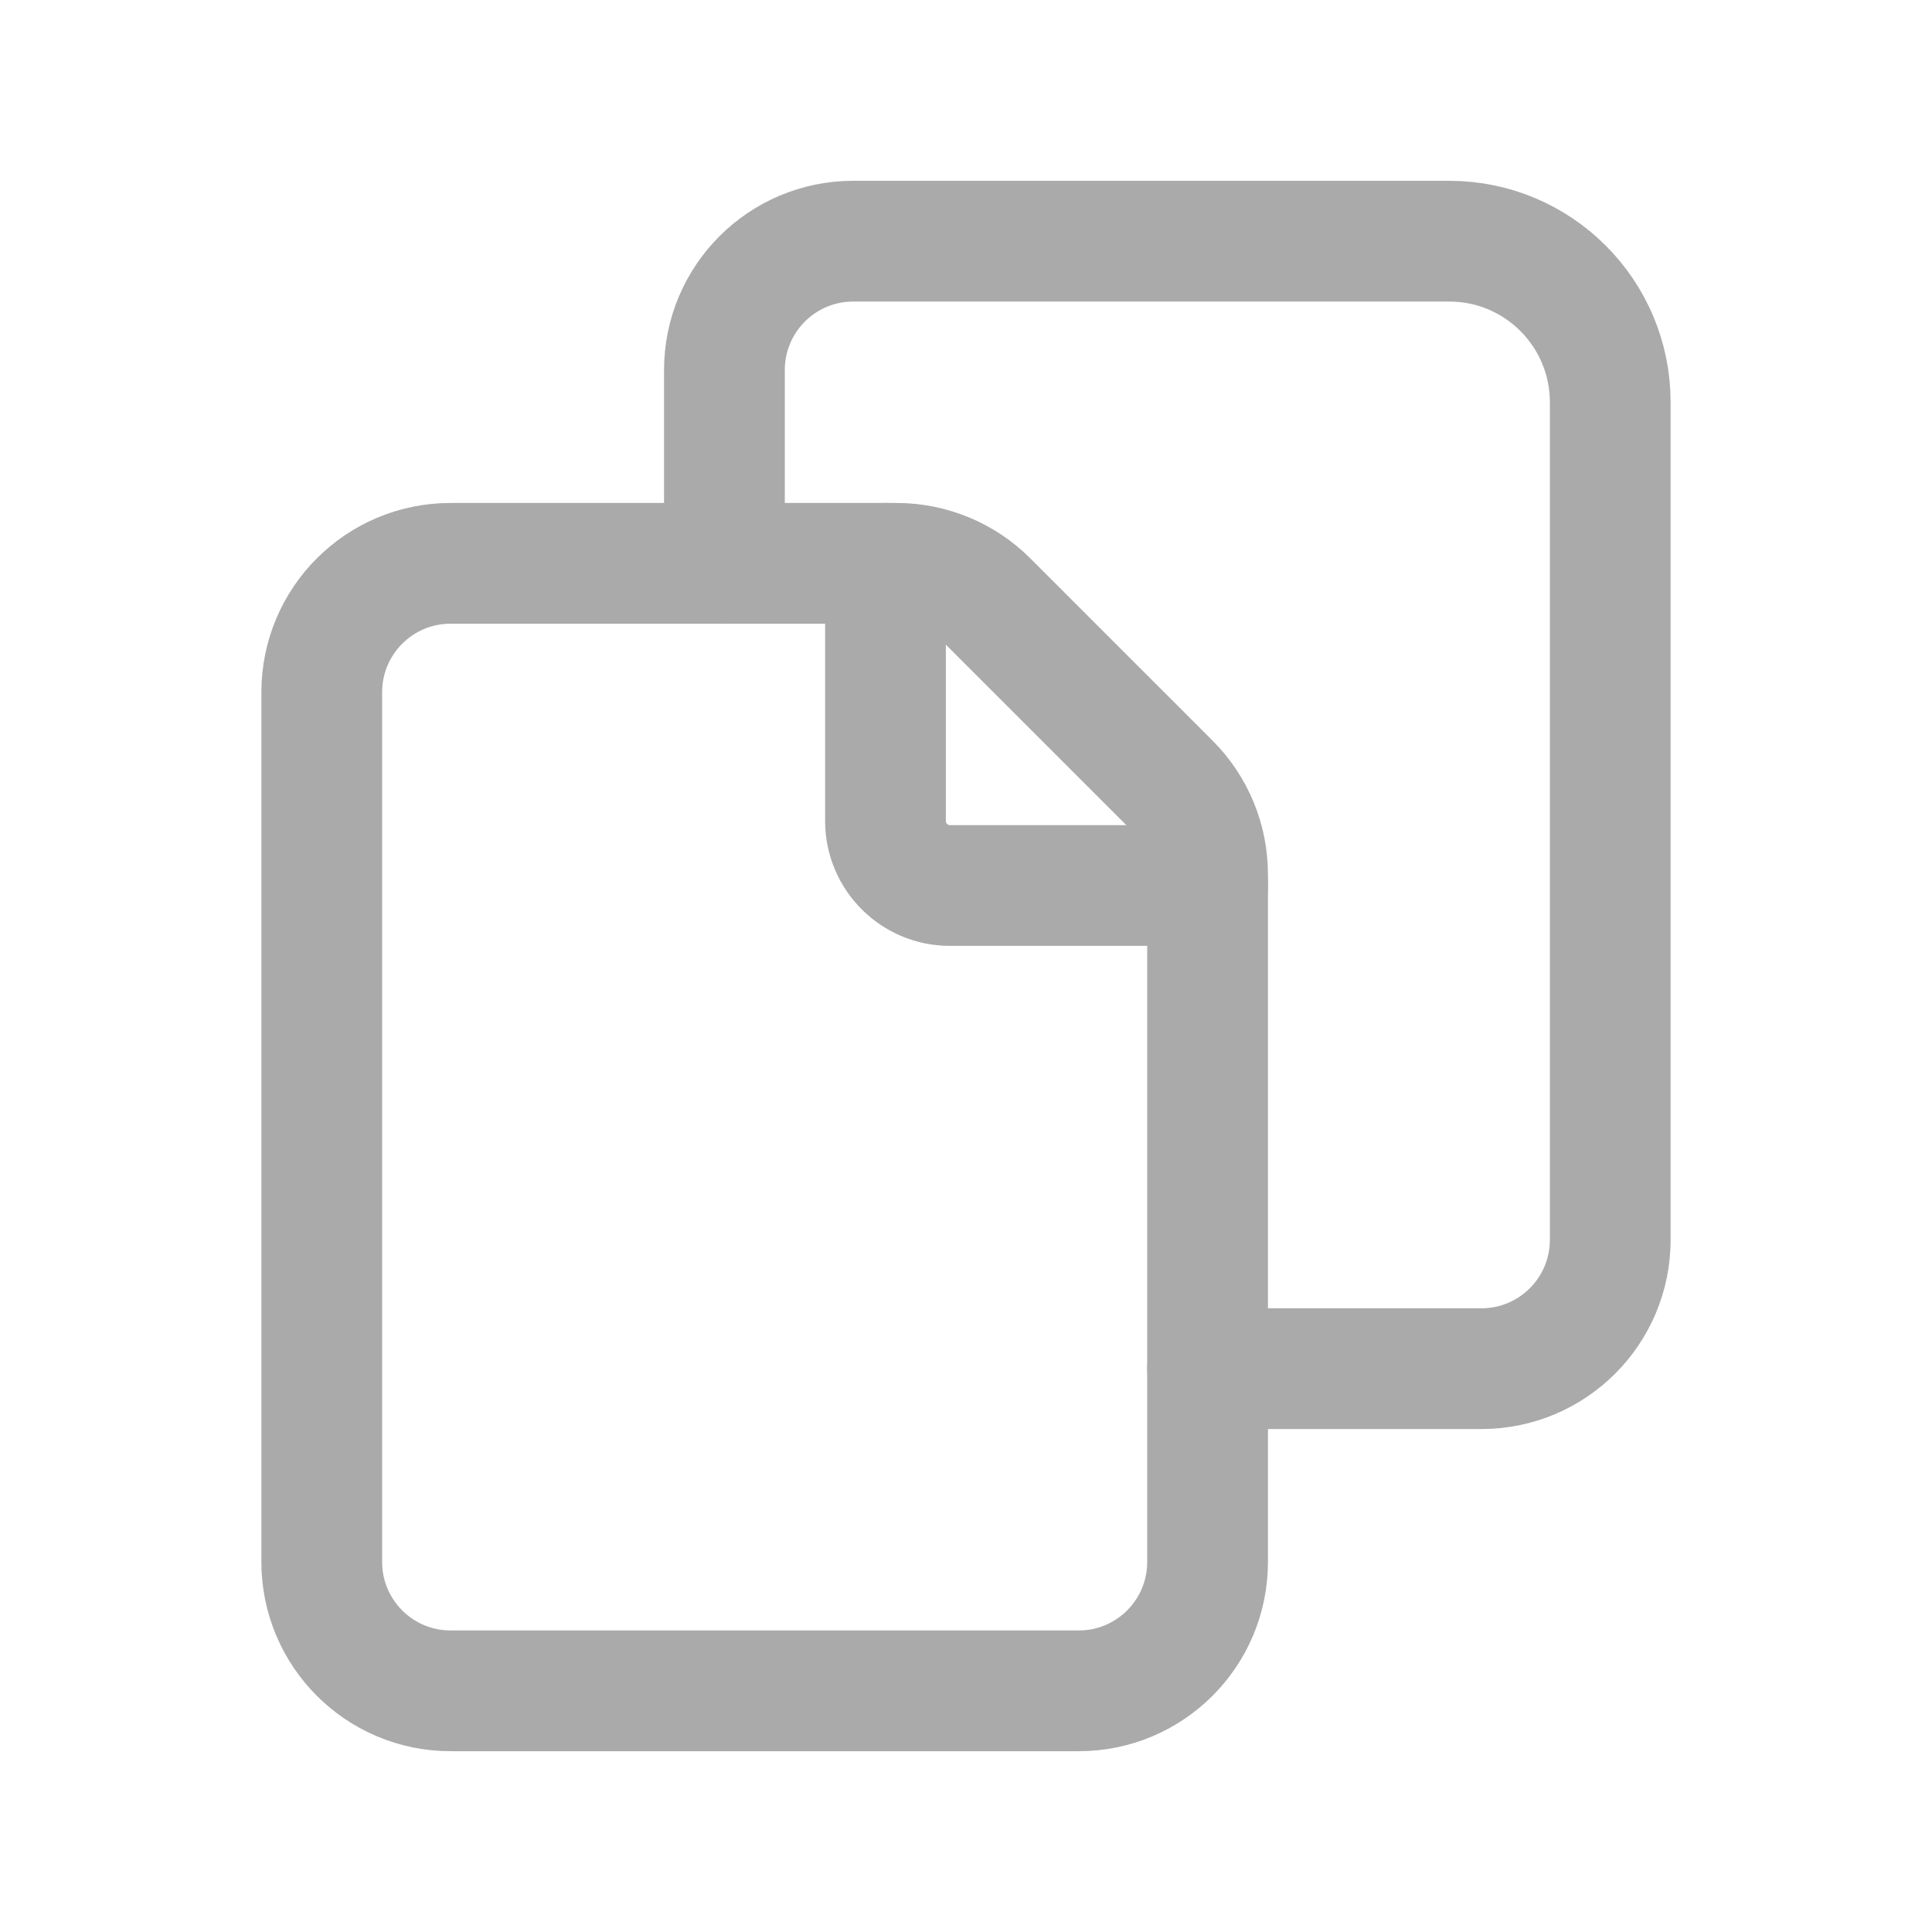
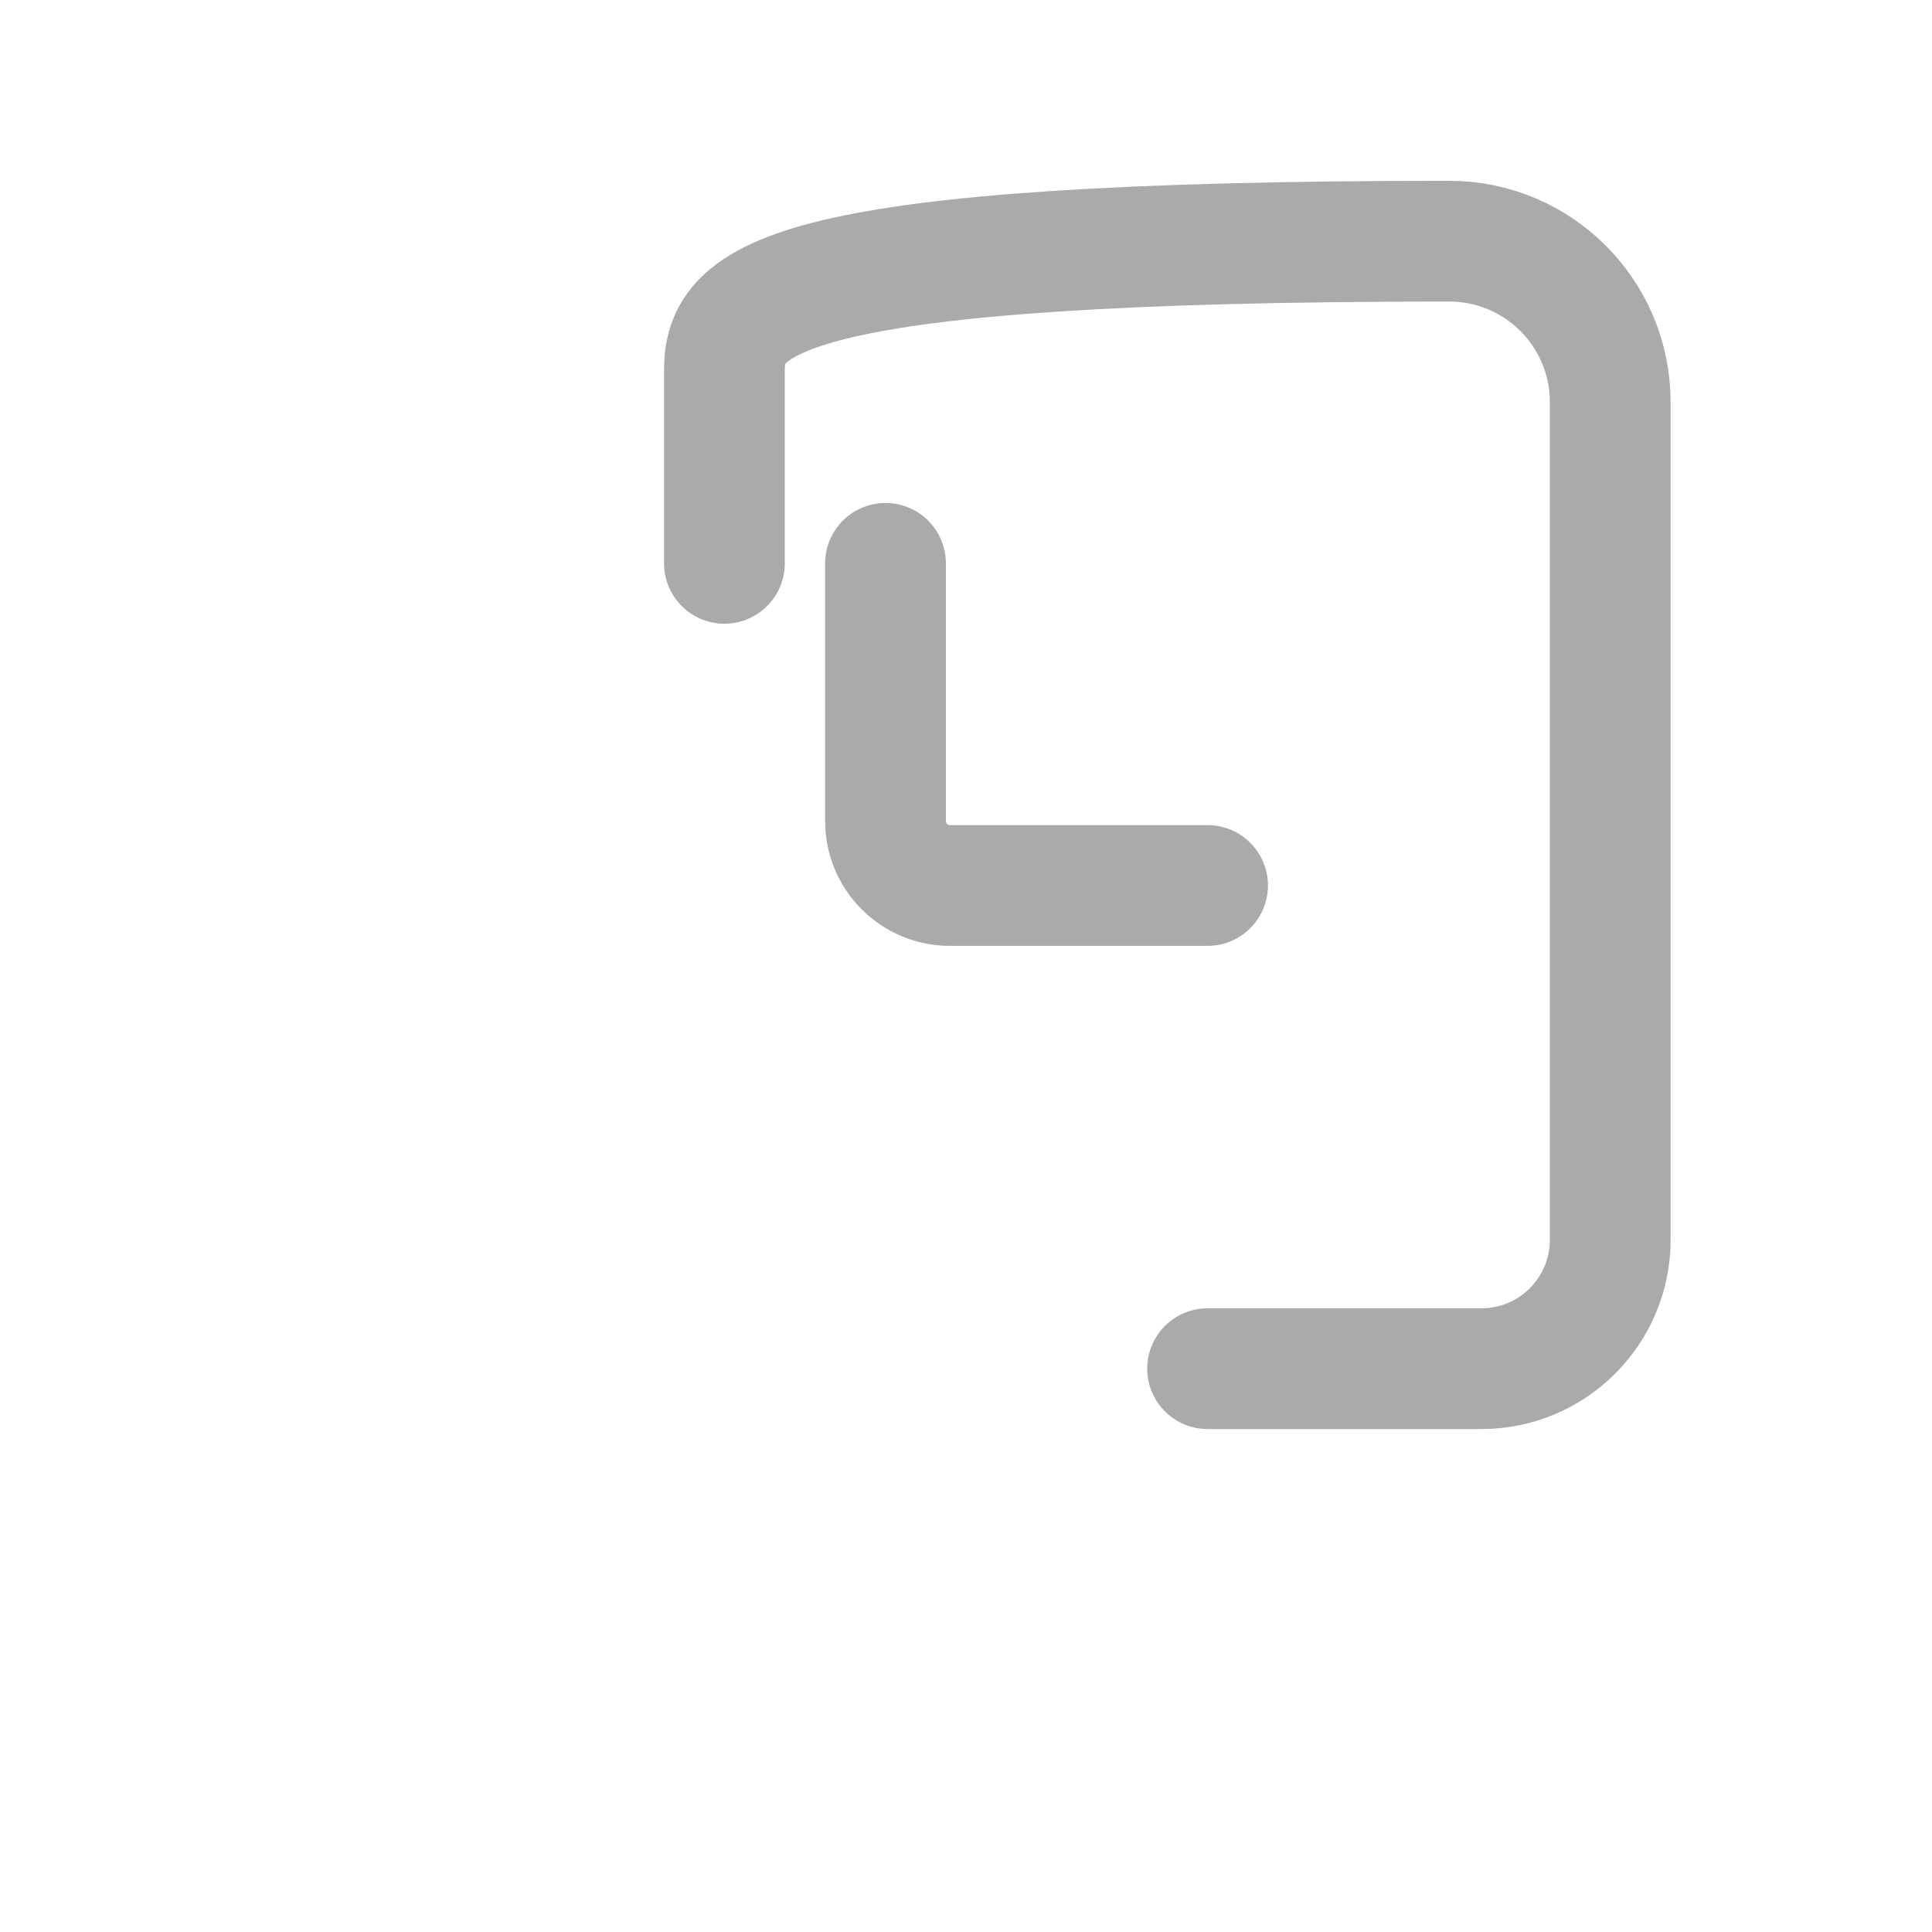
<svg xmlns="http://www.w3.org/2000/svg" width="24" height="24" viewBox="0 0 24 24" fill="none">
-   <path fill-rule="evenodd" clip-rule="evenodd" d="M15.001 19.403V10.863C15.001 10.438 14.833 10.03 14.532 9.73L12.269 7.467C11.969 7.167 11.562 6.998 11.137 6.998H5.597C4.713 6.998 3.997 7.715 3.997 8.599V19.403C3.997 20.287 4.713 21.004 5.597 21.004H13.401C14.285 21.004 15.001 20.287 15.001 19.403V19.403Z" stroke="#AAAAAA" stroke-width="1.5" stroke-linecap="round" stroke-linejoin="round" />
-   <path d="M15.001 17.002H18.403C19.287 17.002 20.003 16.285 20.003 15.401V4.997C20.003 3.892 19.108 2.996 18.003 2.996H10.599C9.715 2.996 8.999 3.713 8.999 4.597V6.998" stroke="#AAAAAA" stroke-width="1.5" stroke-linecap="round" stroke-linejoin="round" />
+   <path d="M15.001 17.002H18.403C19.287 17.002 20.003 16.285 20.003 15.401V4.997C20.003 3.892 19.108 2.996 18.003 2.996C9.715 2.996 8.999 3.713 8.999 4.597V6.998" stroke="#AAAAAA" stroke-width="1.5" stroke-linecap="round" stroke-linejoin="round" />
  <path d="M15.001 11H11.8C11.358 11 11 10.641 11 10.199V6.998" stroke="#AAAAAA" stroke-width="1.5" stroke-linecap="round" stroke-linejoin="round" />
</svg>